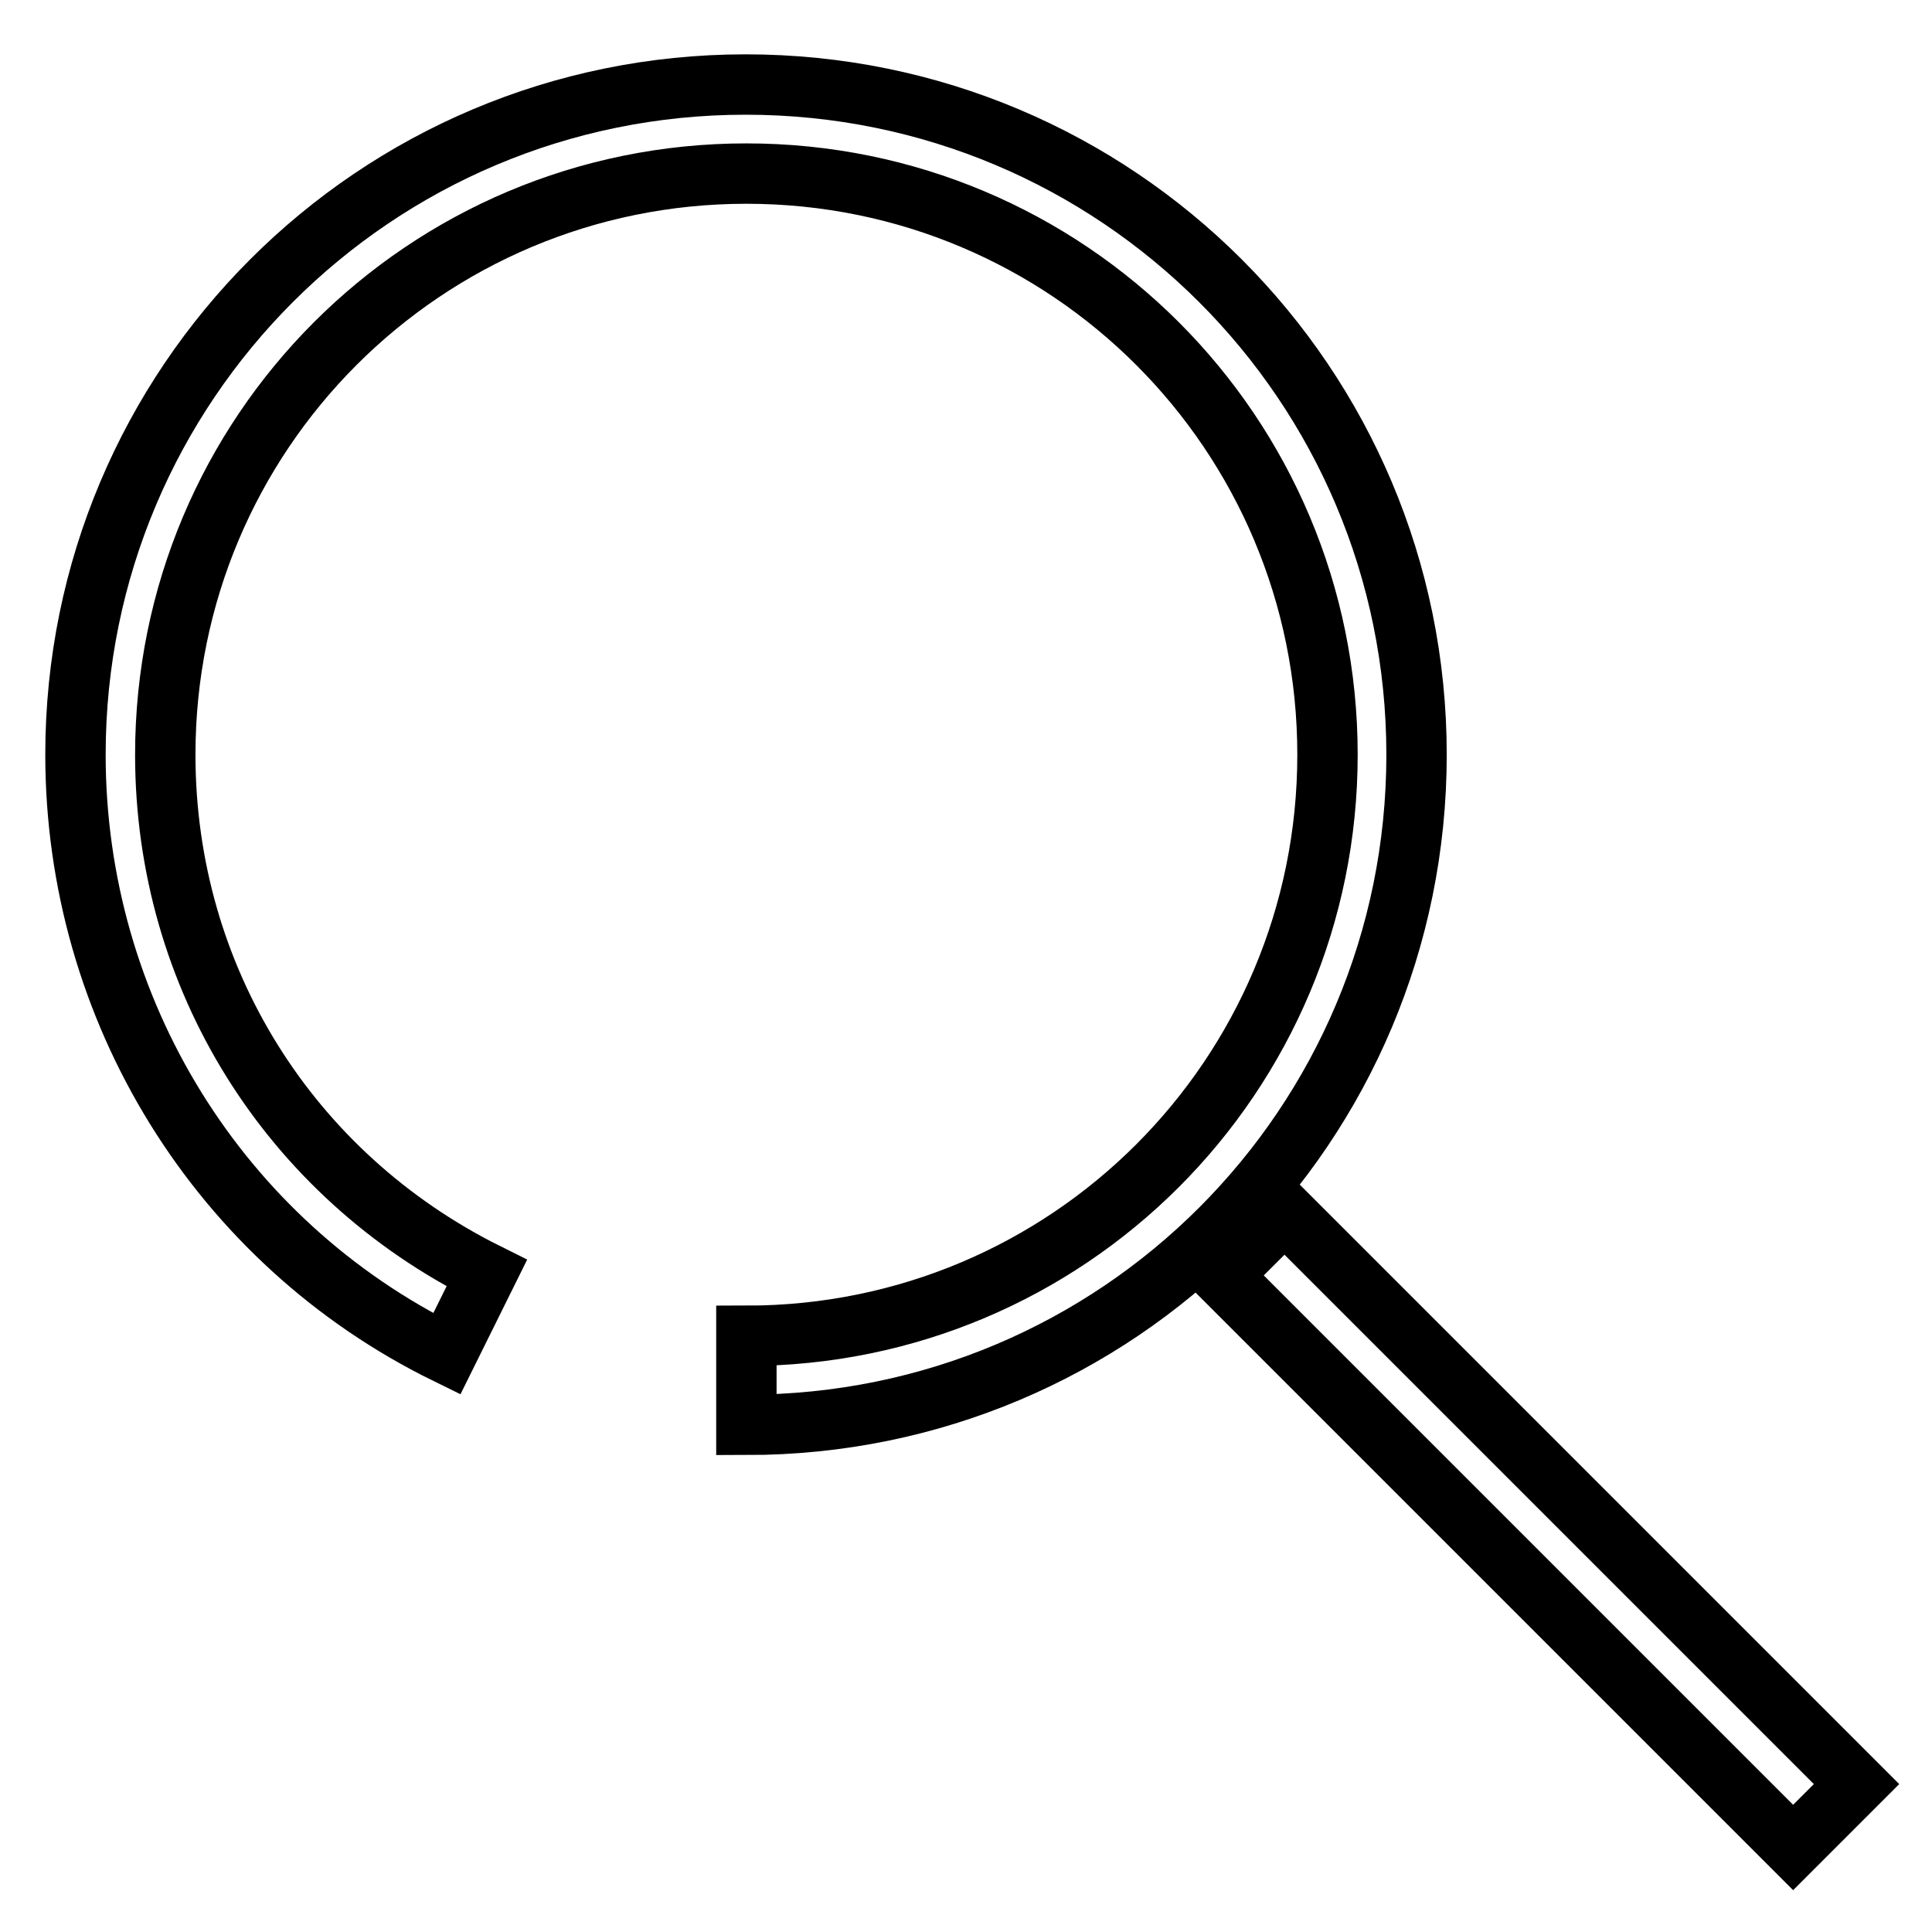
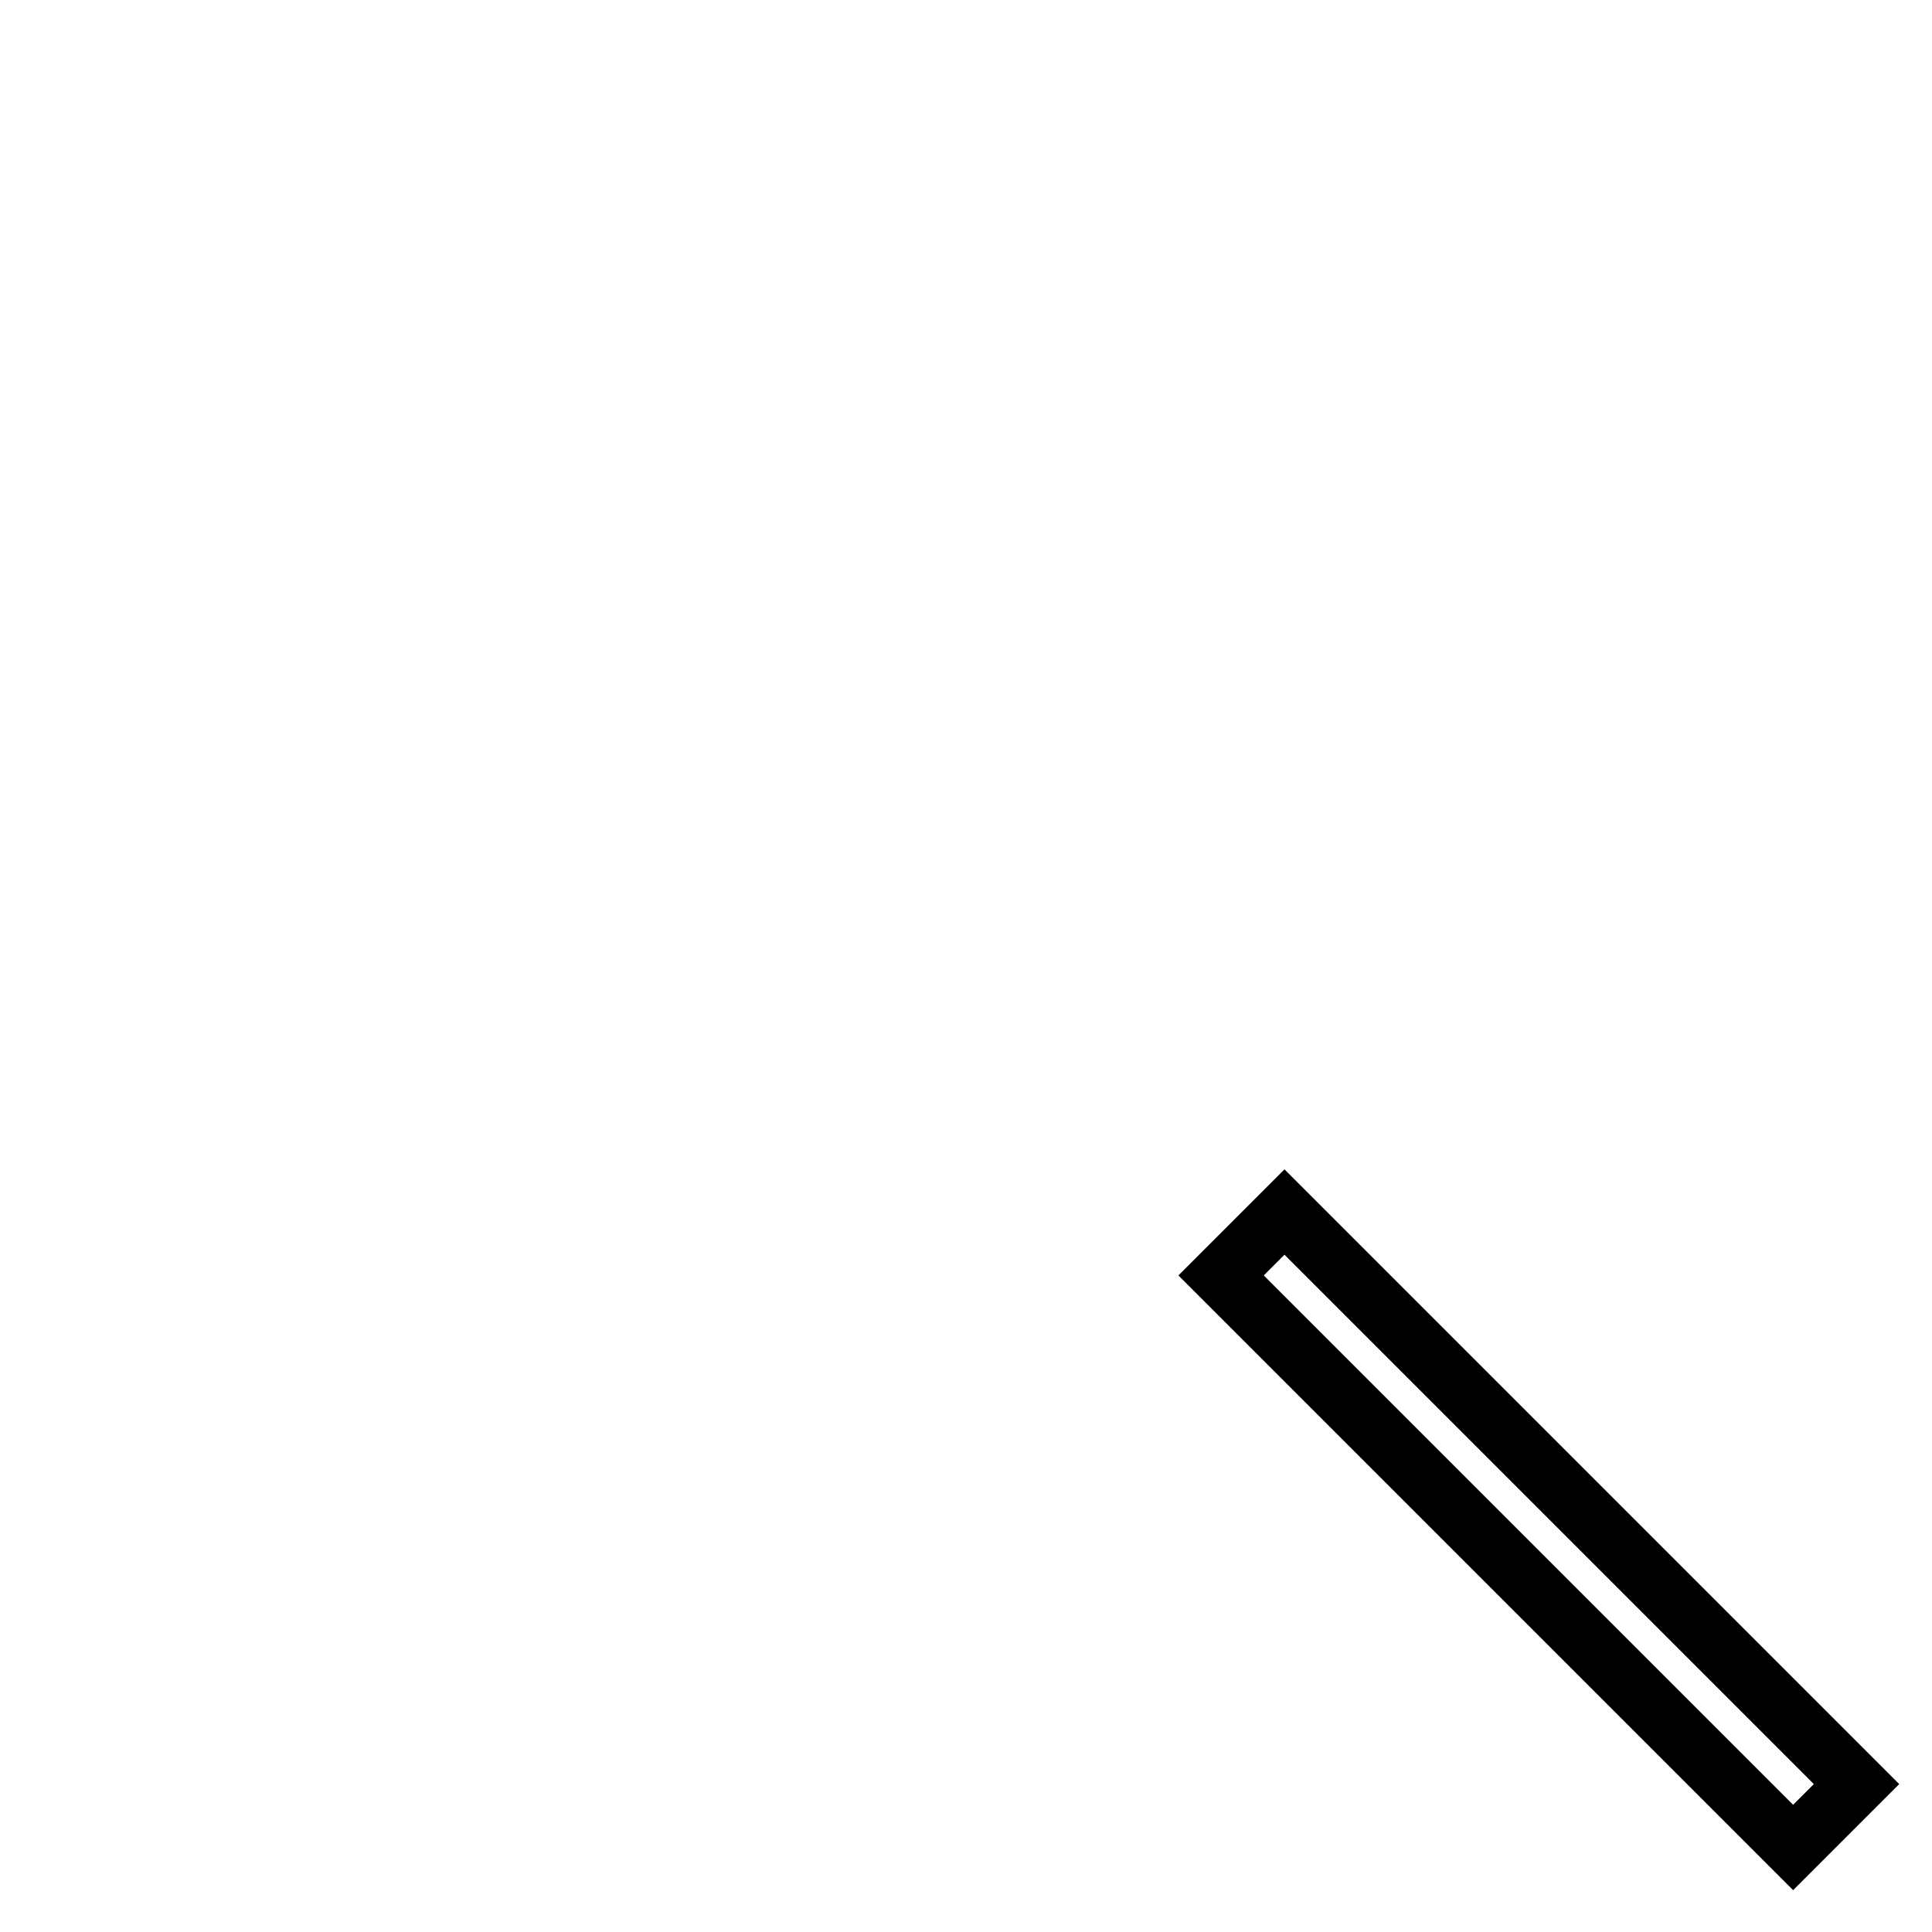
<svg xmlns="http://www.w3.org/2000/svg" version="1.1" x="0px" y="0px" viewBox="0 0 256 256" enable-background="new 0 0 256 256" xml:space="preserve">
  <g>
-     <path stroke-width="8" fill-opacity="0" stroke="#000000" d="M98.8,11.2C49.7,11.2,10,50.9,10,100c0,33.8,19,64.6,49.2,79.4l5.3-10.7c-26.1-13-42.6-39.1-42.6-68.7 c0-42.6,34.4-77,77-77s77,34.4,77,77s-34.4,77-77,77v11.8c49.2,0,88.8-39.7,88.8-88.8S148,11.2,98.8,11.2z" />
    <path stroke-width="8" fill-opacity="0" stroke="#000000" d="M161.8,169l8.4-8.4l75.8,75.8l-8.4,8.4L161.8,169z" />
  </g>
</svg>